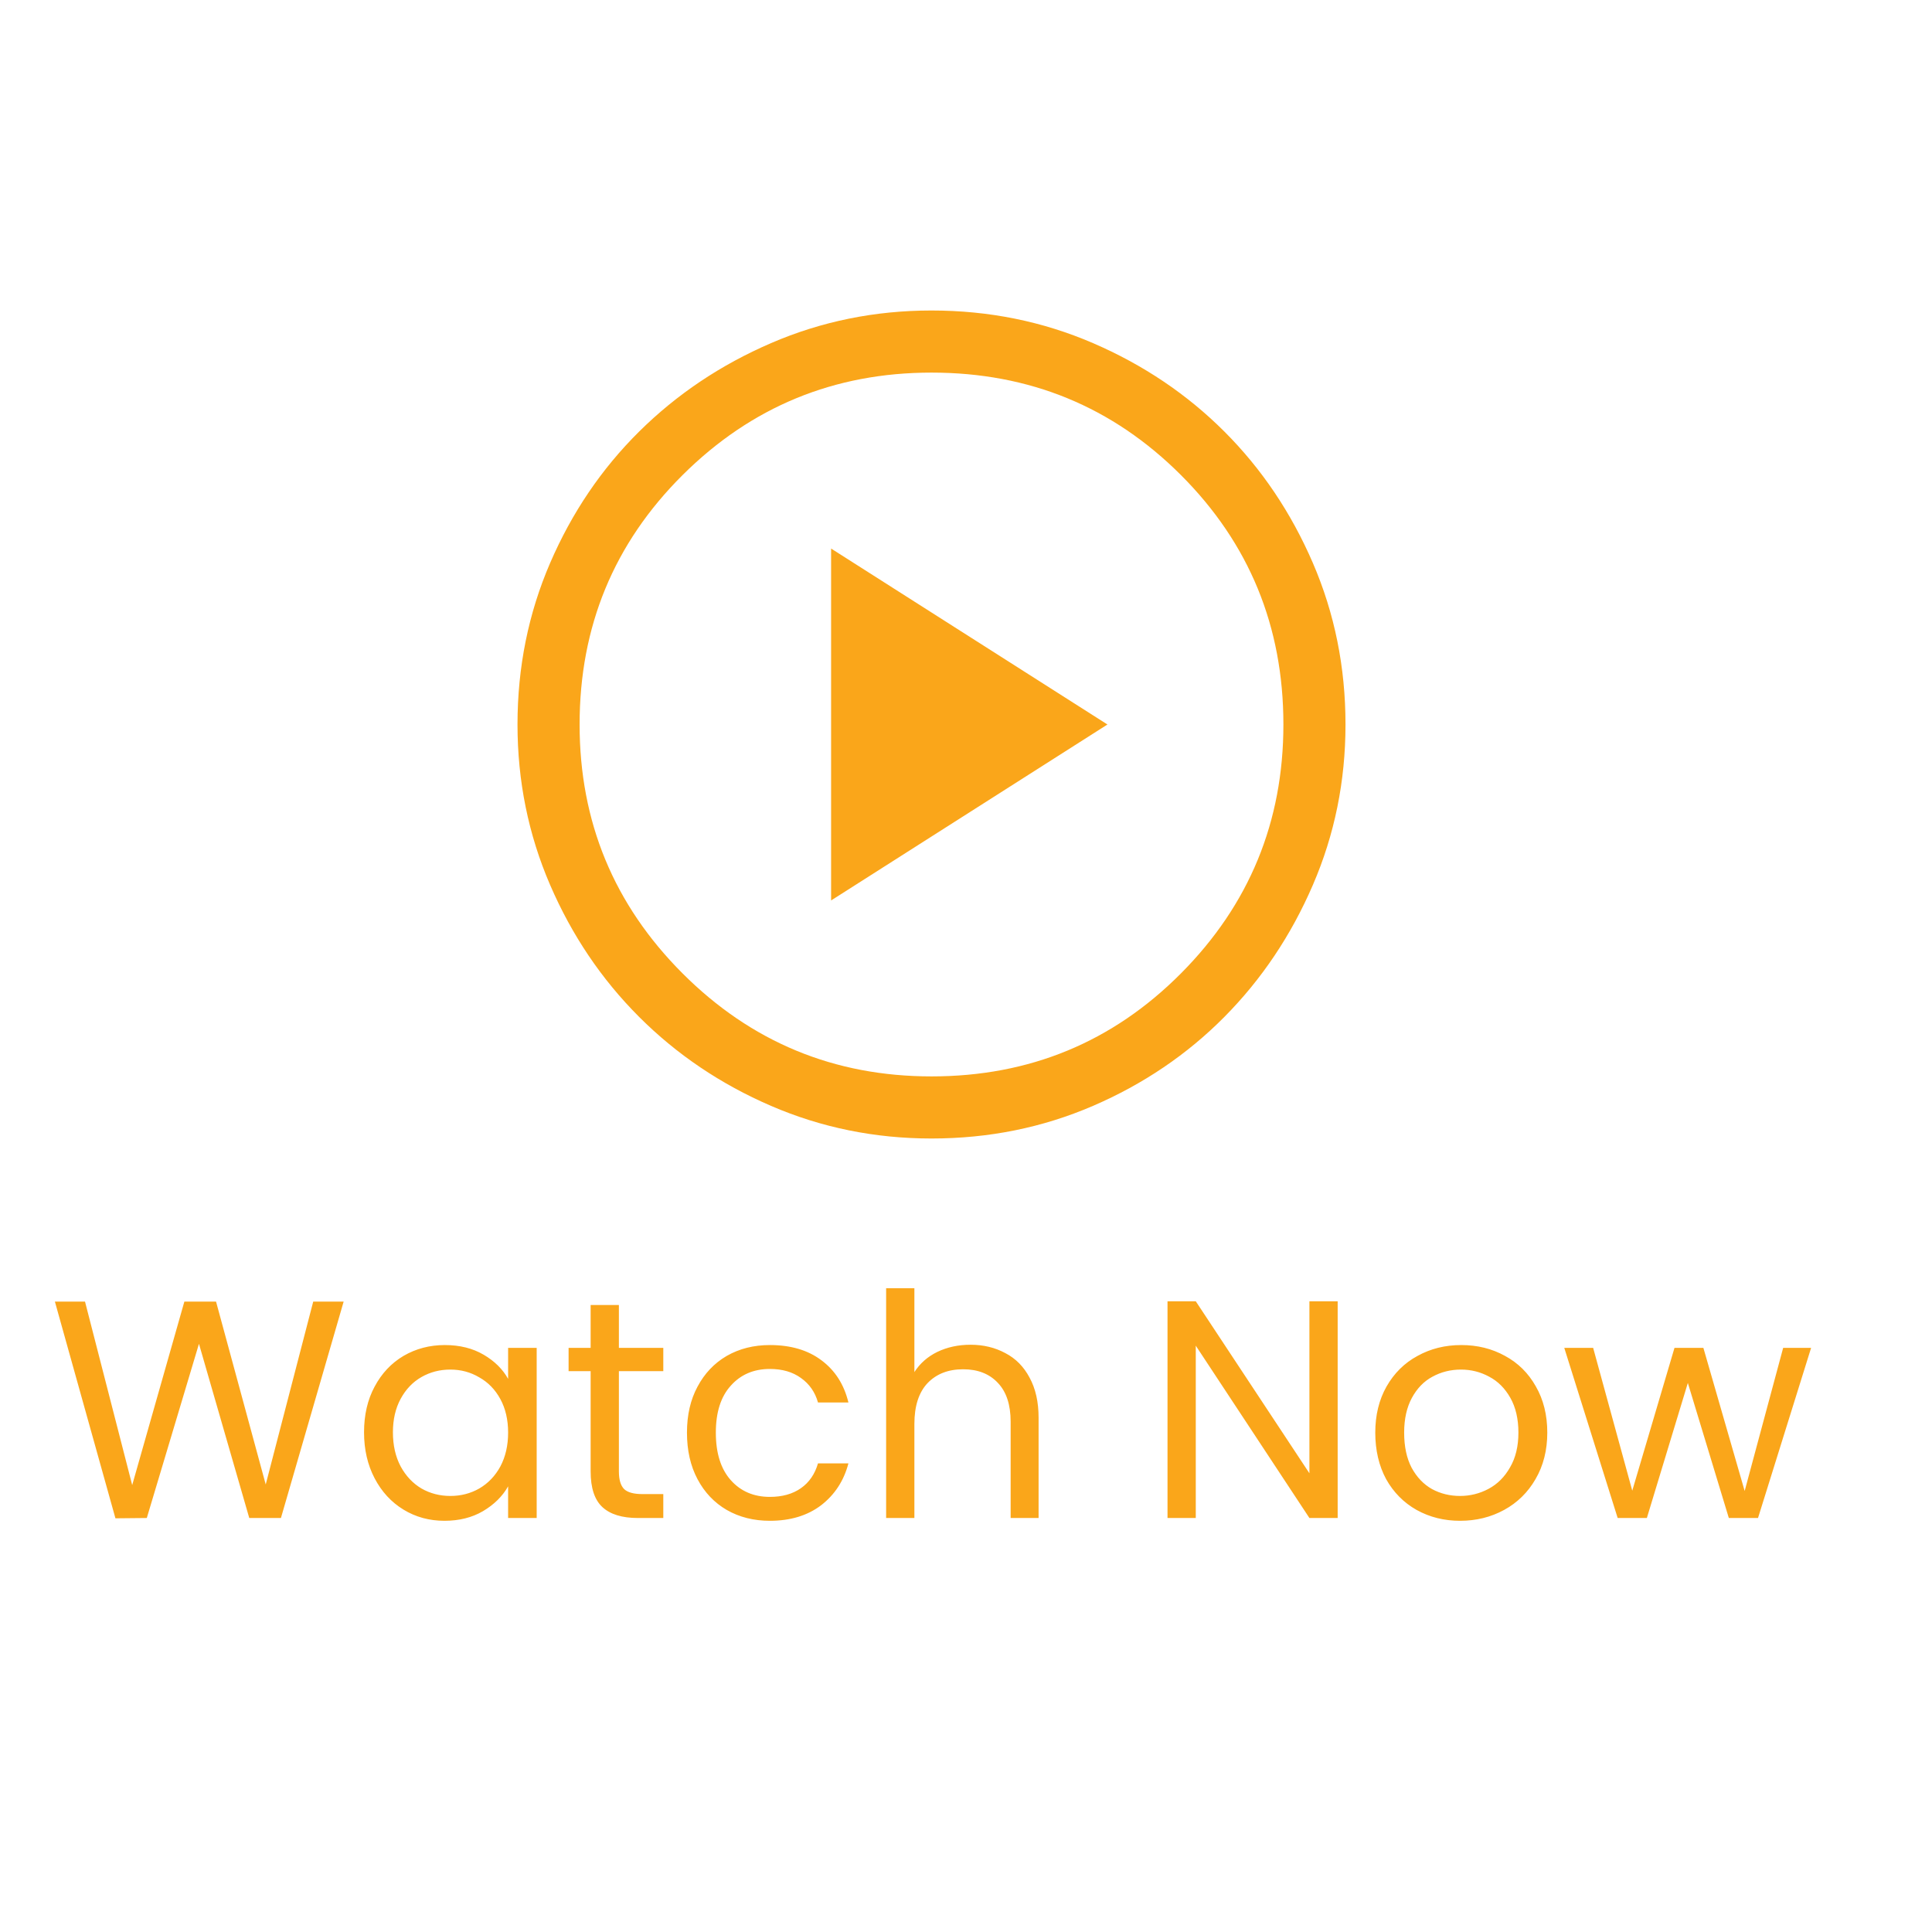
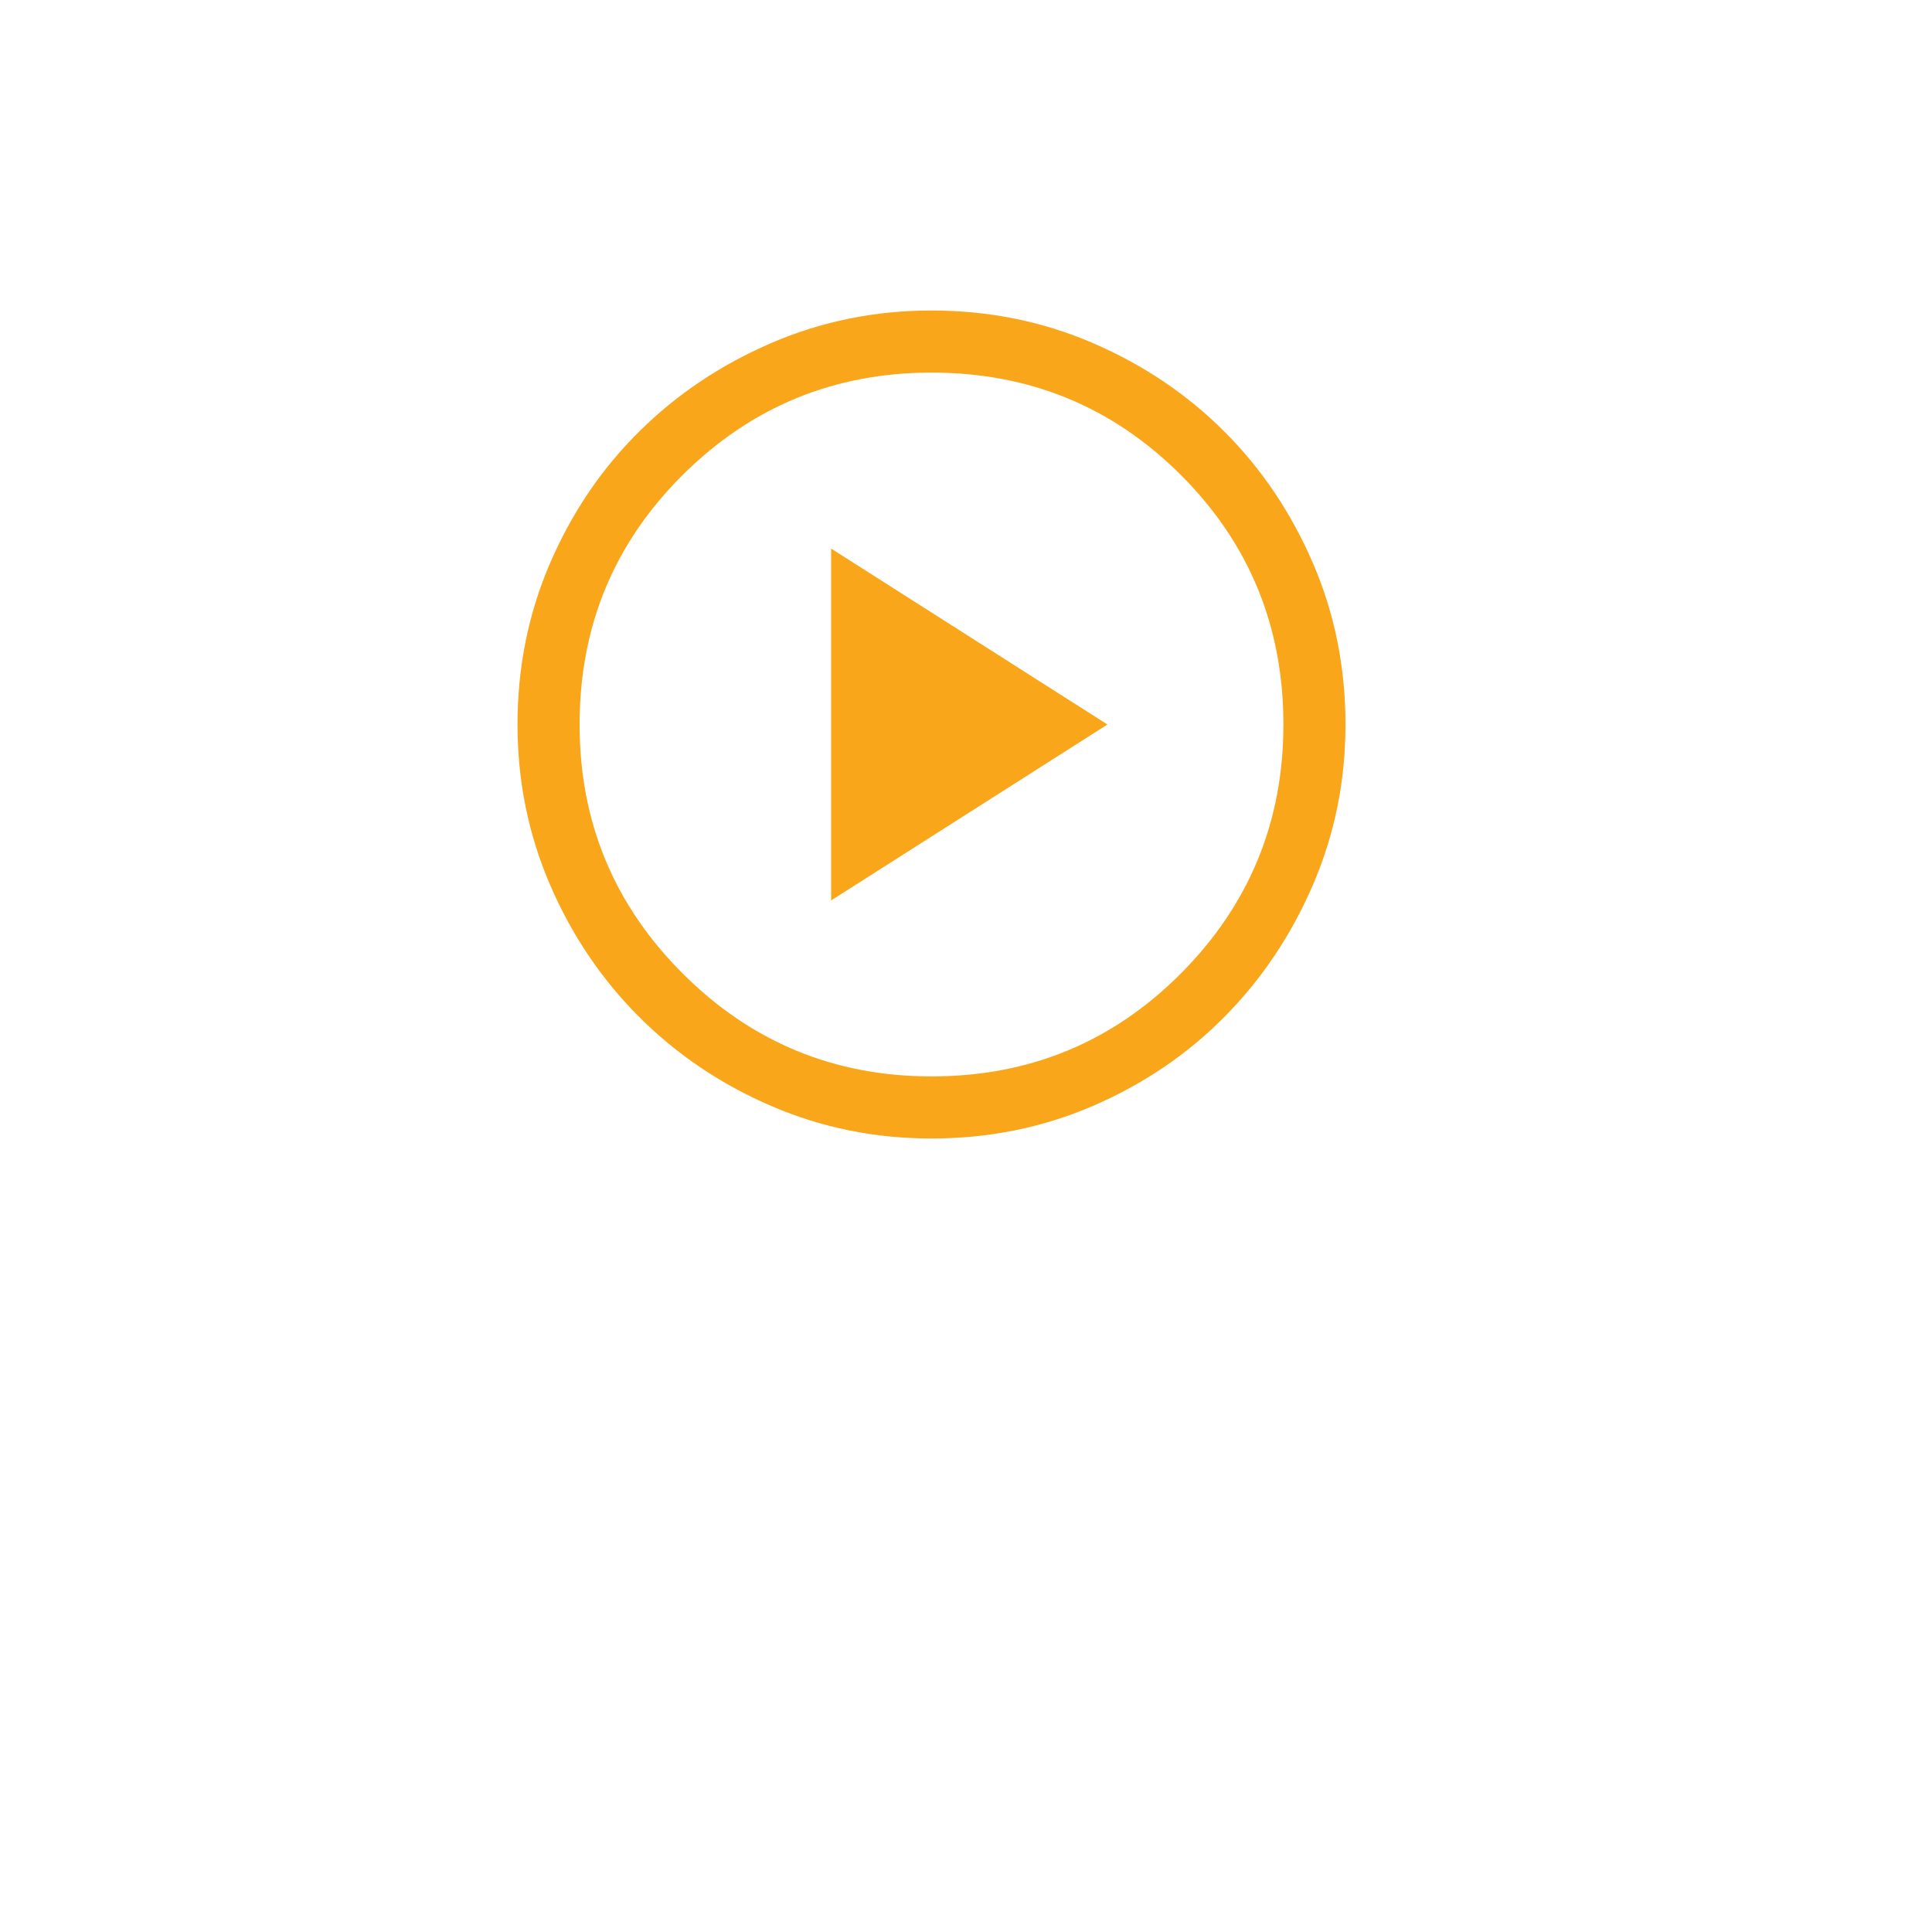
<svg xmlns="http://www.w3.org/2000/svg" width="56" height="56" viewBox="0 0 56 56" fill="none">
  <path d="M24.09 26.1L32.1 21L24.09 15.9V26.1ZM27 33C25.36 33 23.81 32.685 22.35 32.055C20.89 31.425 19.615 30.565 18.525 29.475C17.435 28.385 16.575 27.11 15.945 25.65C15.315 24.19 15 22.64 15 21C15 19.34 15.315 17.78 15.945 16.32C16.575 14.86 17.435 13.59 18.525 12.51C19.615 11.43 20.89 10.575 22.35 9.945C23.81 9.315 25.36 9 27 9C28.66 9 30.22 9.315 31.68 9.945C33.14 10.575 34.41 11.43 35.49 12.51C36.57 13.59 37.425 14.86 38.055 16.32C38.685 17.78 39 19.34 39 21C39 22.64 38.685 24.19 38.055 25.65C37.425 27.11 36.57 28.385 35.49 29.475C34.41 30.565 33.14 31.425 31.68 32.055C30.22 32.685 28.66 33 27 33ZM27 31.2C29.84 31.2 32.25 30.205 34.23 28.215C36.21 26.225 37.2 23.82 37.2 21C37.2 18.16 36.21 15.75 34.23 13.77C32.25 11.79 29.84 10.8 27 10.8C24.18 10.8 21.775 11.79 19.785 13.77C17.795 15.75 16.8 18.16 16.8 21C16.8 23.82 17.795 26.225 19.785 28.215C21.775 30.205 24.18 31.2 27 31.2Z" fill="#FAA61A" />
-   <path d="M9.961 37.727L8.143 44H7.225L5.767 38.951L4.255 44L3.346 44.009L1.591 37.727H2.464L3.832 43.046L5.344 37.727H6.262L7.702 43.028L9.079 37.727H9.961ZM10.552 41.516C10.552 41.012 10.654 40.571 10.858 40.193C11.062 39.809 11.341 39.512 11.695 39.302C12.055 39.092 12.454 38.987 12.892 38.987C13.324 38.987 13.699 39.08 14.017 39.266C14.335 39.452 14.572 39.686 14.728 39.968V39.068H15.556V44H14.728V43.082C14.566 43.37 14.323 43.61 13.999 43.802C13.681 43.988 13.309 44.081 12.883 44.081C12.445 44.081 12.049 43.973 11.695 43.757C11.341 43.541 11.062 43.238 10.858 42.848C10.654 42.458 10.552 42.014 10.552 41.516ZM14.728 41.525C14.728 41.153 14.653 40.829 14.503 40.553C14.353 40.277 14.149 40.067 13.891 39.923C13.639 39.773 13.36 39.698 13.054 39.698C12.748 39.698 12.469 39.77 12.217 39.914C11.965 40.058 11.764 40.268 11.614 40.544C11.464 40.82 11.389 41.144 11.389 41.516C11.389 41.894 11.464 42.224 11.614 42.506C11.764 42.782 11.965 42.995 12.217 43.145C12.469 43.289 12.748 43.361 13.054 43.361C13.36 43.361 13.639 43.289 13.891 43.145C14.149 42.995 14.353 42.782 14.503 42.506C14.653 42.224 14.728 41.897 14.728 41.525ZM17.939 39.743V42.65C17.939 42.89 17.99 43.061 18.092 43.163C18.194 43.259 18.371 43.307 18.623 43.307H19.226V44H18.488C18.032 44 17.69 43.895 17.462 43.685C17.234 43.475 17.12 43.13 17.12 42.65V39.743H16.481V39.068H17.12V37.826H17.939V39.068H19.226V39.743H17.939ZM19.912 41.525C19.912 41.015 20.014 40.571 20.218 40.193C20.422 39.809 20.704 39.512 21.064 39.302C21.43 39.092 21.847 38.987 22.315 38.987C22.921 38.987 23.419 39.134 23.809 39.428C24.205 39.722 24.466 40.13 24.592 40.652H23.71C23.626 40.352 23.461 40.115 23.215 39.941C22.975 39.767 22.675 39.68 22.315 39.68C21.847 39.68 21.469 39.842 21.181 40.166C20.893 40.484 20.749 40.937 20.749 41.525C20.749 42.119 20.893 42.578 21.181 42.902C21.469 43.226 21.847 43.388 22.315 43.388C22.675 43.388 22.975 43.304 23.215 43.136C23.455 42.968 23.62 42.728 23.71 42.416H24.592C24.46 42.92 24.196 43.325 23.8 43.631C23.404 43.931 22.909 44.081 22.315 44.081C21.847 44.081 21.43 43.976 21.064 43.766C20.704 43.556 20.422 43.259 20.218 42.875C20.014 42.491 19.912 42.041 19.912 41.525ZM28.133 38.978C28.505 38.978 28.841 39.059 29.141 39.221C29.441 39.377 29.675 39.614 29.843 39.932C30.017 40.25 30.104 40.637 30.104 41.093V44H29.294V41.21C29.294 40.718 29.171 40.343 28.925 40.085C28.679 39.821 28.343 39.689 27.917 39.689C27.485 39.689 27.14 39.824 26.882 40.094C26.63 40.364 26.504 40.757 26.504 41.273V44H25.685V37.34H26.504V39.77C26.666 39.518 26.888 39.323 27.17 39.185C27.458 39.047 27.779 38.978 28.133 38.978ZM38.773 44H37.954L34.66 39.005V44H33.841V37.718H34.66L37.954 42.704V37.718H38.773V44ZM42.32 44.081C41.858 44.081 41.438 43.976 41.06 43.766C40.688 43.556 40.394 43.259 40.178 42.875C39.968 42.485 39.863 42.035 39.863 41.525C39.863 41.021 39.971 40.577 40.187 40.193C40.409 39.803 40.709 39.506 41.087 39.302C41.465 39.092 41.888 38.987 42.356 38.987C42.824 38.987 43.247 39.092 43.625 39.302C44.003 39.506 44.3 39.8 44.516 40.184C44.738 40.568 44.849 41.015 44.849 41.525C44.849 42.035 44.735 42.485 44.507 42.875C44.285 43.259 43.982 43.556 43.598 43.766C43.214 43.976 42.788 44.081 42.32 44.081ZM42.32 43.361C42.614 43.361 42.89 43.292 43.148 43.154C43.406 43.016 43.613 42.809 43.769 42.533C43.931 42.257 44.012 41.921 44.012 41.525C44.012 41.129 43.934 40.793 43.778 40.517C43.622 40.241 43.418 40.037 43.166 39.905C42.914 39.767 42.641 39.698 42.347 39.698C42.047 39.698 41.771 39.767 41.519 39.905C41.273 40.037 41.075 40.241 40.925 40.517C40.775 40.793 40.7 41.129 40.7 41.525C40.7 41.927 40.772 42.266 40.916 42.542C41.066 42.818 41.264 43.025 41.51 43.163C41.756 43.295 42.026 43.361 42.32 43.361ZM52.496 39.068L50.957 44H50.111L48.923 40.085L47.735 44H46.889L45.341 39.068H46.178L47.312 43.208L48.536 39.068H49.373L50.57 43.217L51.686 39.068H52.496Z" fill="#FAA61A" />
</svg>